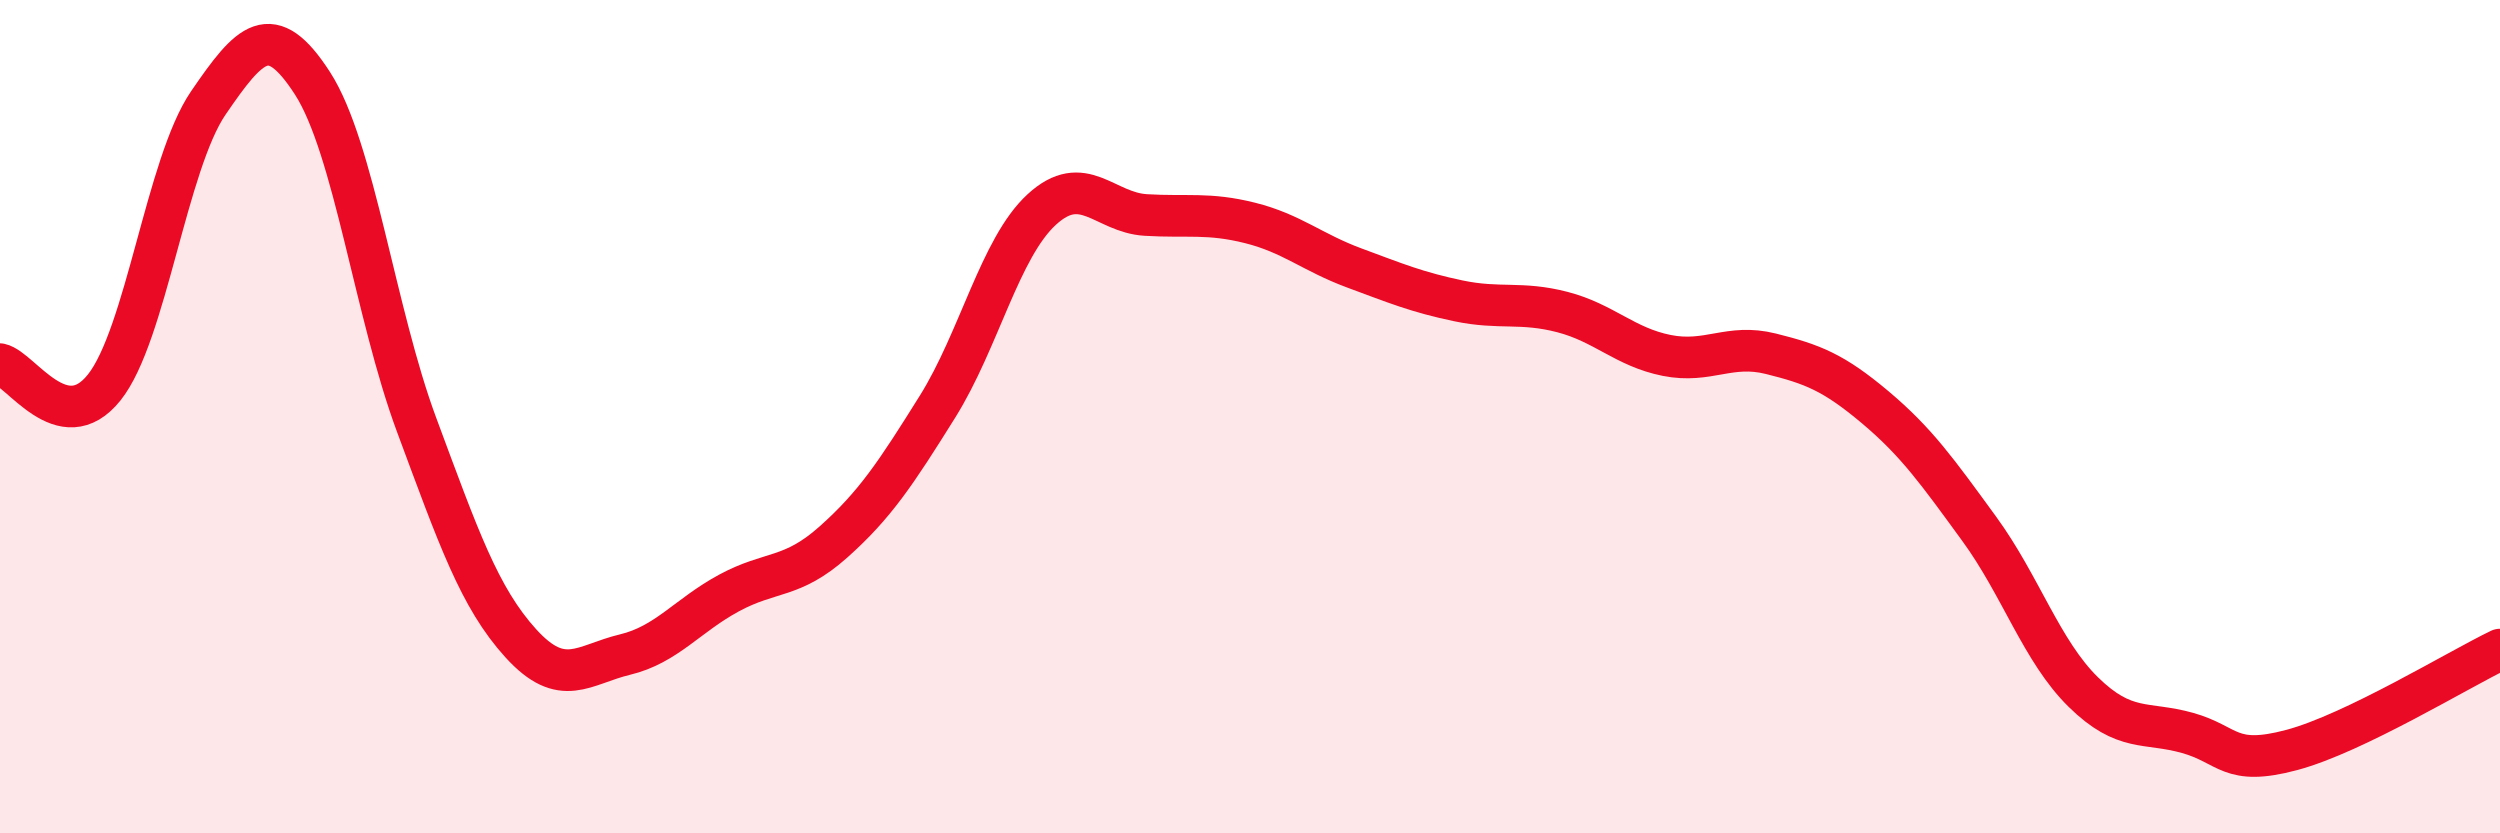
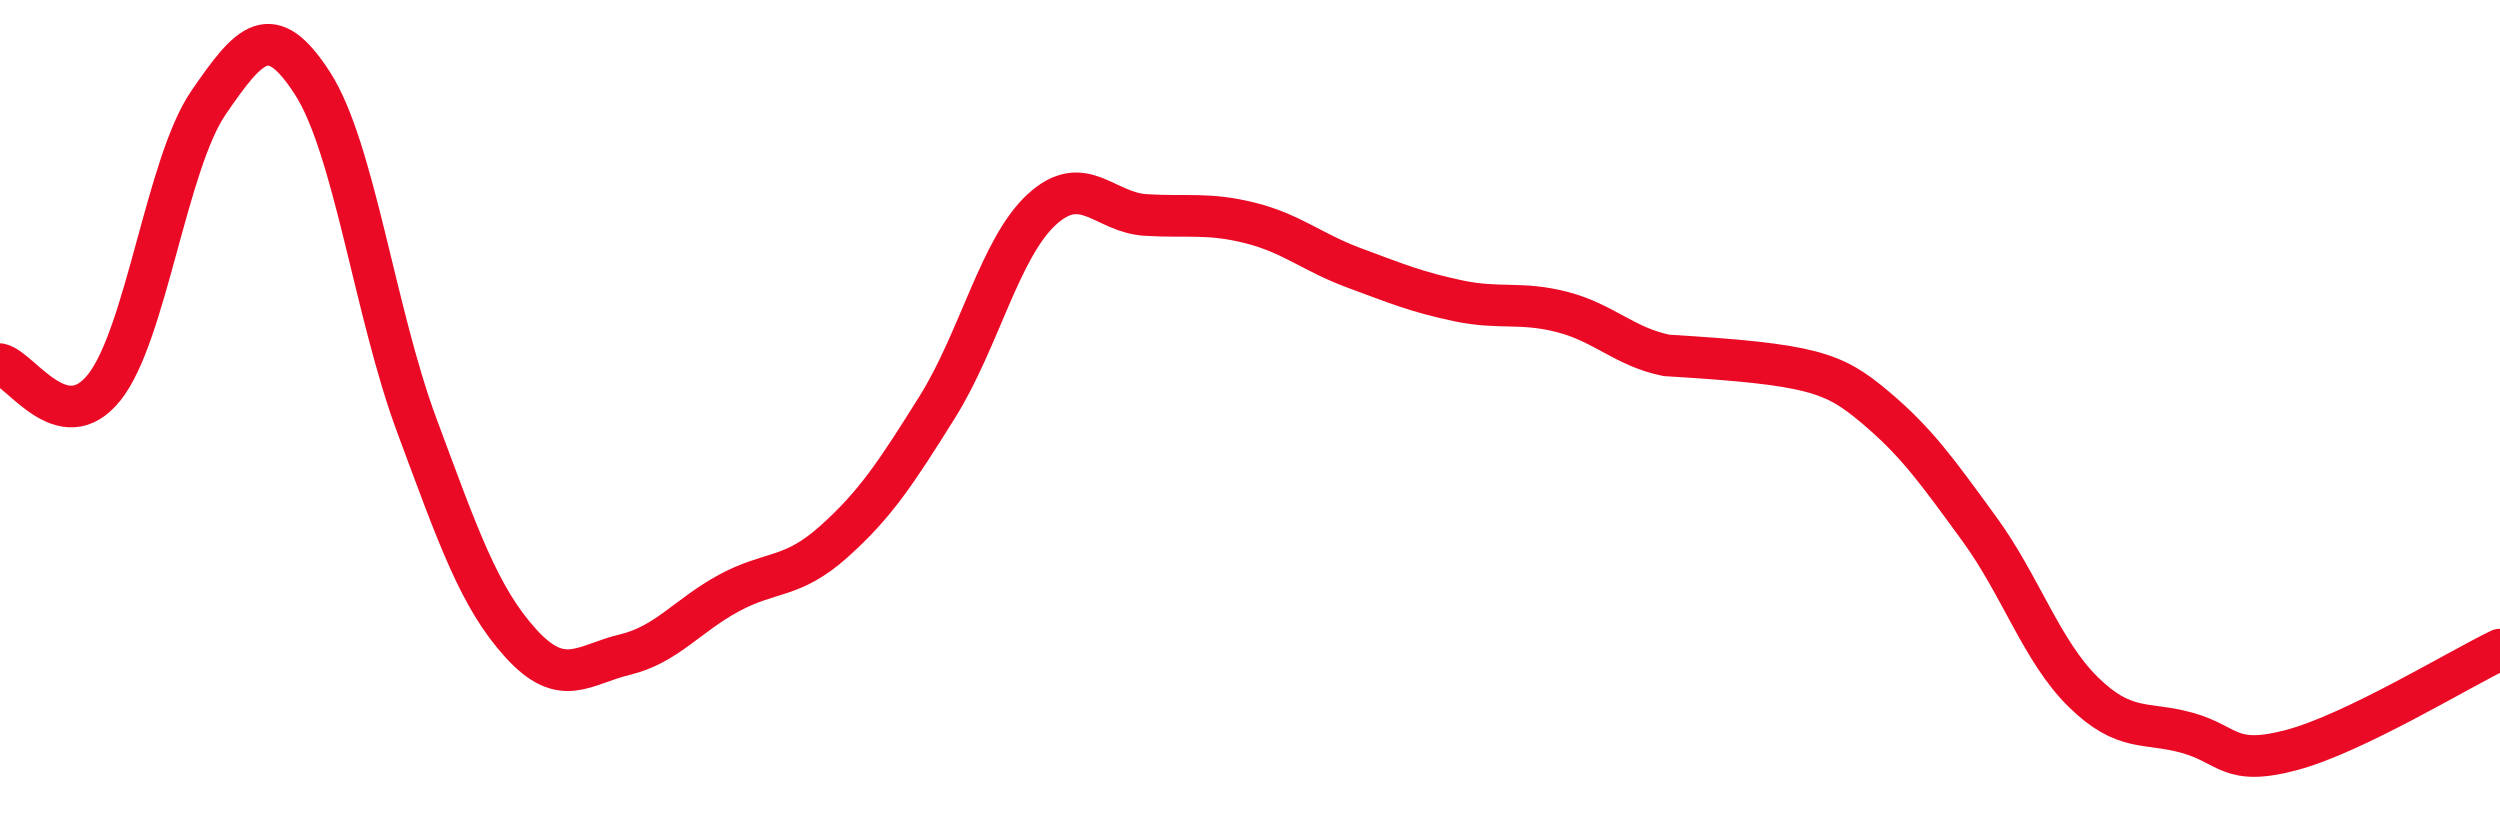
<svg xmlns="http://www.w3.org/2000/svg" width="60" height="20" viewBox="0 0 60 20">
-   <path d="M 0,8.74 C 0.5,8.85 1.5,10.55 2.5,9.3 C 3.5,8.05 4,3.93 5,2.47 C 6,1.01 6.5,0.45 7.5,2 C 8.5,3.55 9,7.51 10,10.2 C 11,12.89 11.5,14.34 12.5,15.44 C 13.5,16.54 14,15.95 15,15.71 C 16,15.47 16.5,14.77 17.5,14.23 C 18.5,13.69 19,13.9 20,13.01 C 21,12.12 21.5,11.36 22.5,9.76 C 23.5,8.16 24,5.95 25,5.03 C 26,4.11 26.5,5.1 27.5,5.16 C 28.5,5.22 29,5.1 30,5.35 C 31,5.6 31.5,6.06 32.5,6.43 C 33.5,6.8 34,7.01 35,7.22 C 36,7.43 36.5,7.23 37.5,7.49 C 38.5,7.75 39,8.33 40,8.53 C 41,8.73 41.5,8.24 42.5,8.49 C 43.5,8.74 44,8.93 45,9.77 C 46,10.61 46.5,11.32 47.5,12.69 C 48.5,14.06 49,15.63 50,16.61 C 51,17.59 51.5,17.31 52.5,17.59 C 53.5,17.87 53.5,18.4 55,18 C 56.5,17.6 59,16.07 60,15.59L60 20L0 20Z" fill="#EB0A25" opacity="0.1" stroke-linecap="round" stroke-linejoin="round" />
-   <path d="M 0,8.74 C 0.5,8.85 1.5,10.55 2.5,9.3 C 3.5,8.05 4,3.93 5,2.47 C 6,1.01 6.5,0.45 7.5,2 C 8.5,3.55 9,7.51 10,10.2 C 11,12.89 11.5,14.34 12.5,15.44 C 13.5,16.54 14,15.95 15,15.71 C 16,15.47 16.5,14.77 17.5,14.23 C 18.5,13.69 19,13.9 20,13.01 C 21,12.12 21.5,11.36 22.5,9.76 C 23.5,8.16 24,5.95 25,5.03 C 26,4.11 26.5,5.1 27.5,5.16 C 28.5,5.22 29,5.1 30,5.35 C 31,5.6 31.5,6.06 32.5,6.43 C 33.5,6.8 34,7.01 35,7.22 C 36,7.43 36.5,7.23 37.5,7.49 C 38.5,7.75 39,8.33 40,8.53 C 41,8.73 41.5,8.24 42.5,8.49 C 43.5,8.74 44,8.93 45,9.77 C 46,10.61 46.5,11.32 47.5,12.69 C 48.5,14.06 49,15.63 50,16.61 C 51,17.59 51.5,17.31 52.5,17.59 C 53.5,17.87 53.5,18.4 55,18 C 56.5,17.6 59,16.07 60,15.59" stroke="#EB0A25" stroke-width="1" fill="none" stroke-linecap="round" stroke-linejoin="round" />
+   <path d="M 0,8.74 C 0.5,8.85 1.5,10.55 2.5,9.3 C 3.5,8.05 4,3.93 5,2.47 C 6,1.01 6.5,0.45 7.5,2 C 8.5,3.55 9,7.51 10,10.2 C 11,12.89 11.5,14.34 12.5,15.44 C 13.5,16.54 14,15.95 15,15.71 C 16,15.47 16.5,14.77 17.5,14.23 C 18.5,13.69 19,13.9 20,13.01 C 21,12.12 21.5,11.36 22.5,9.76 C 23.5,8.16 24,5.95 25,5.03 C 26,4.11 26.5,5.1 27.5,5.16 C 28.5,5.22 29,5.1 30,5.35 C 31,5.6 31.5,6.06 32.5,6.43 C 33.5,6.8 34,7.01 35,7.22 C 36,7.43 36.5,7.23 37.5,7.49 C 38.5,7.75 39,8.33 40,8.53 C 43.5,8.74 44,8.93 45,9.77 C 46,10.61 46.5,11.32 47.5,12.69 C 48.5,14.06 49,15.63 50,16.61 C 51,17.59 51.5,17.31 52.5,17.59 C 53.5,17.87 53.5,18.4 55,18 C 56.5,17.6 59,16.07 60,15.59" stroke="#EB0A25" stroke-width="1" fill="none" stroke-linecap="round" stroke-linejoin="round" />
</svg>